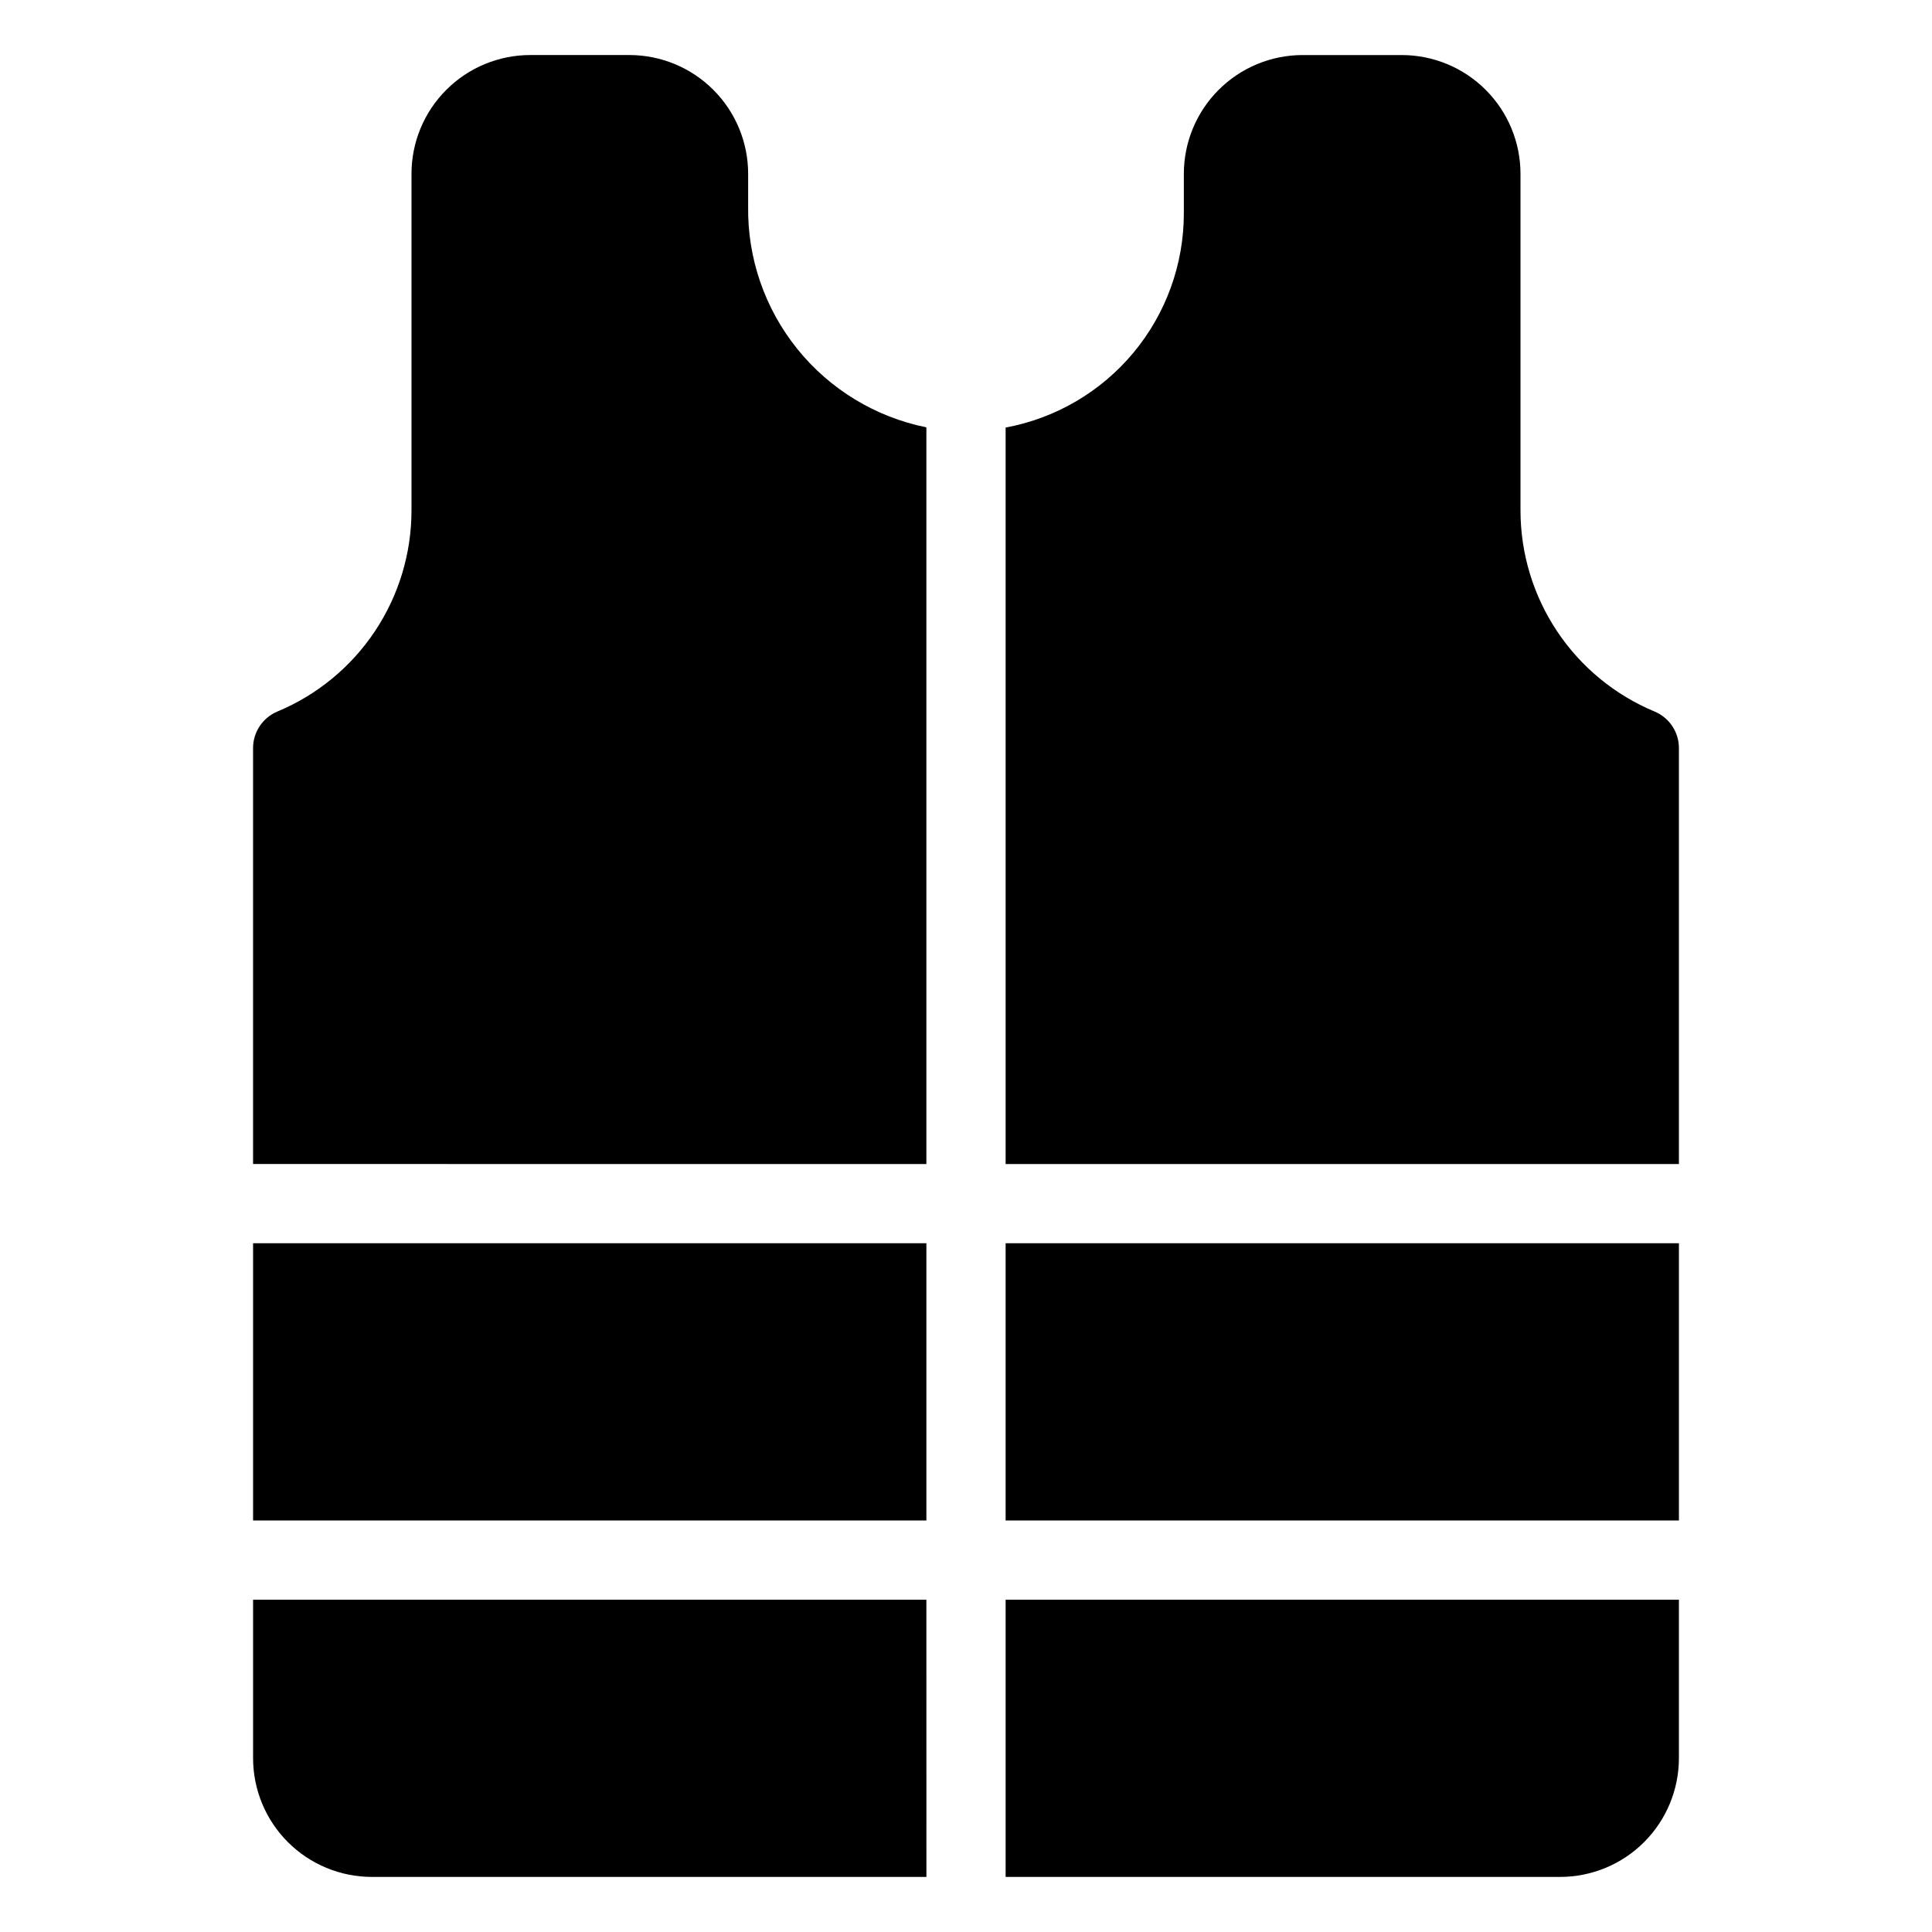
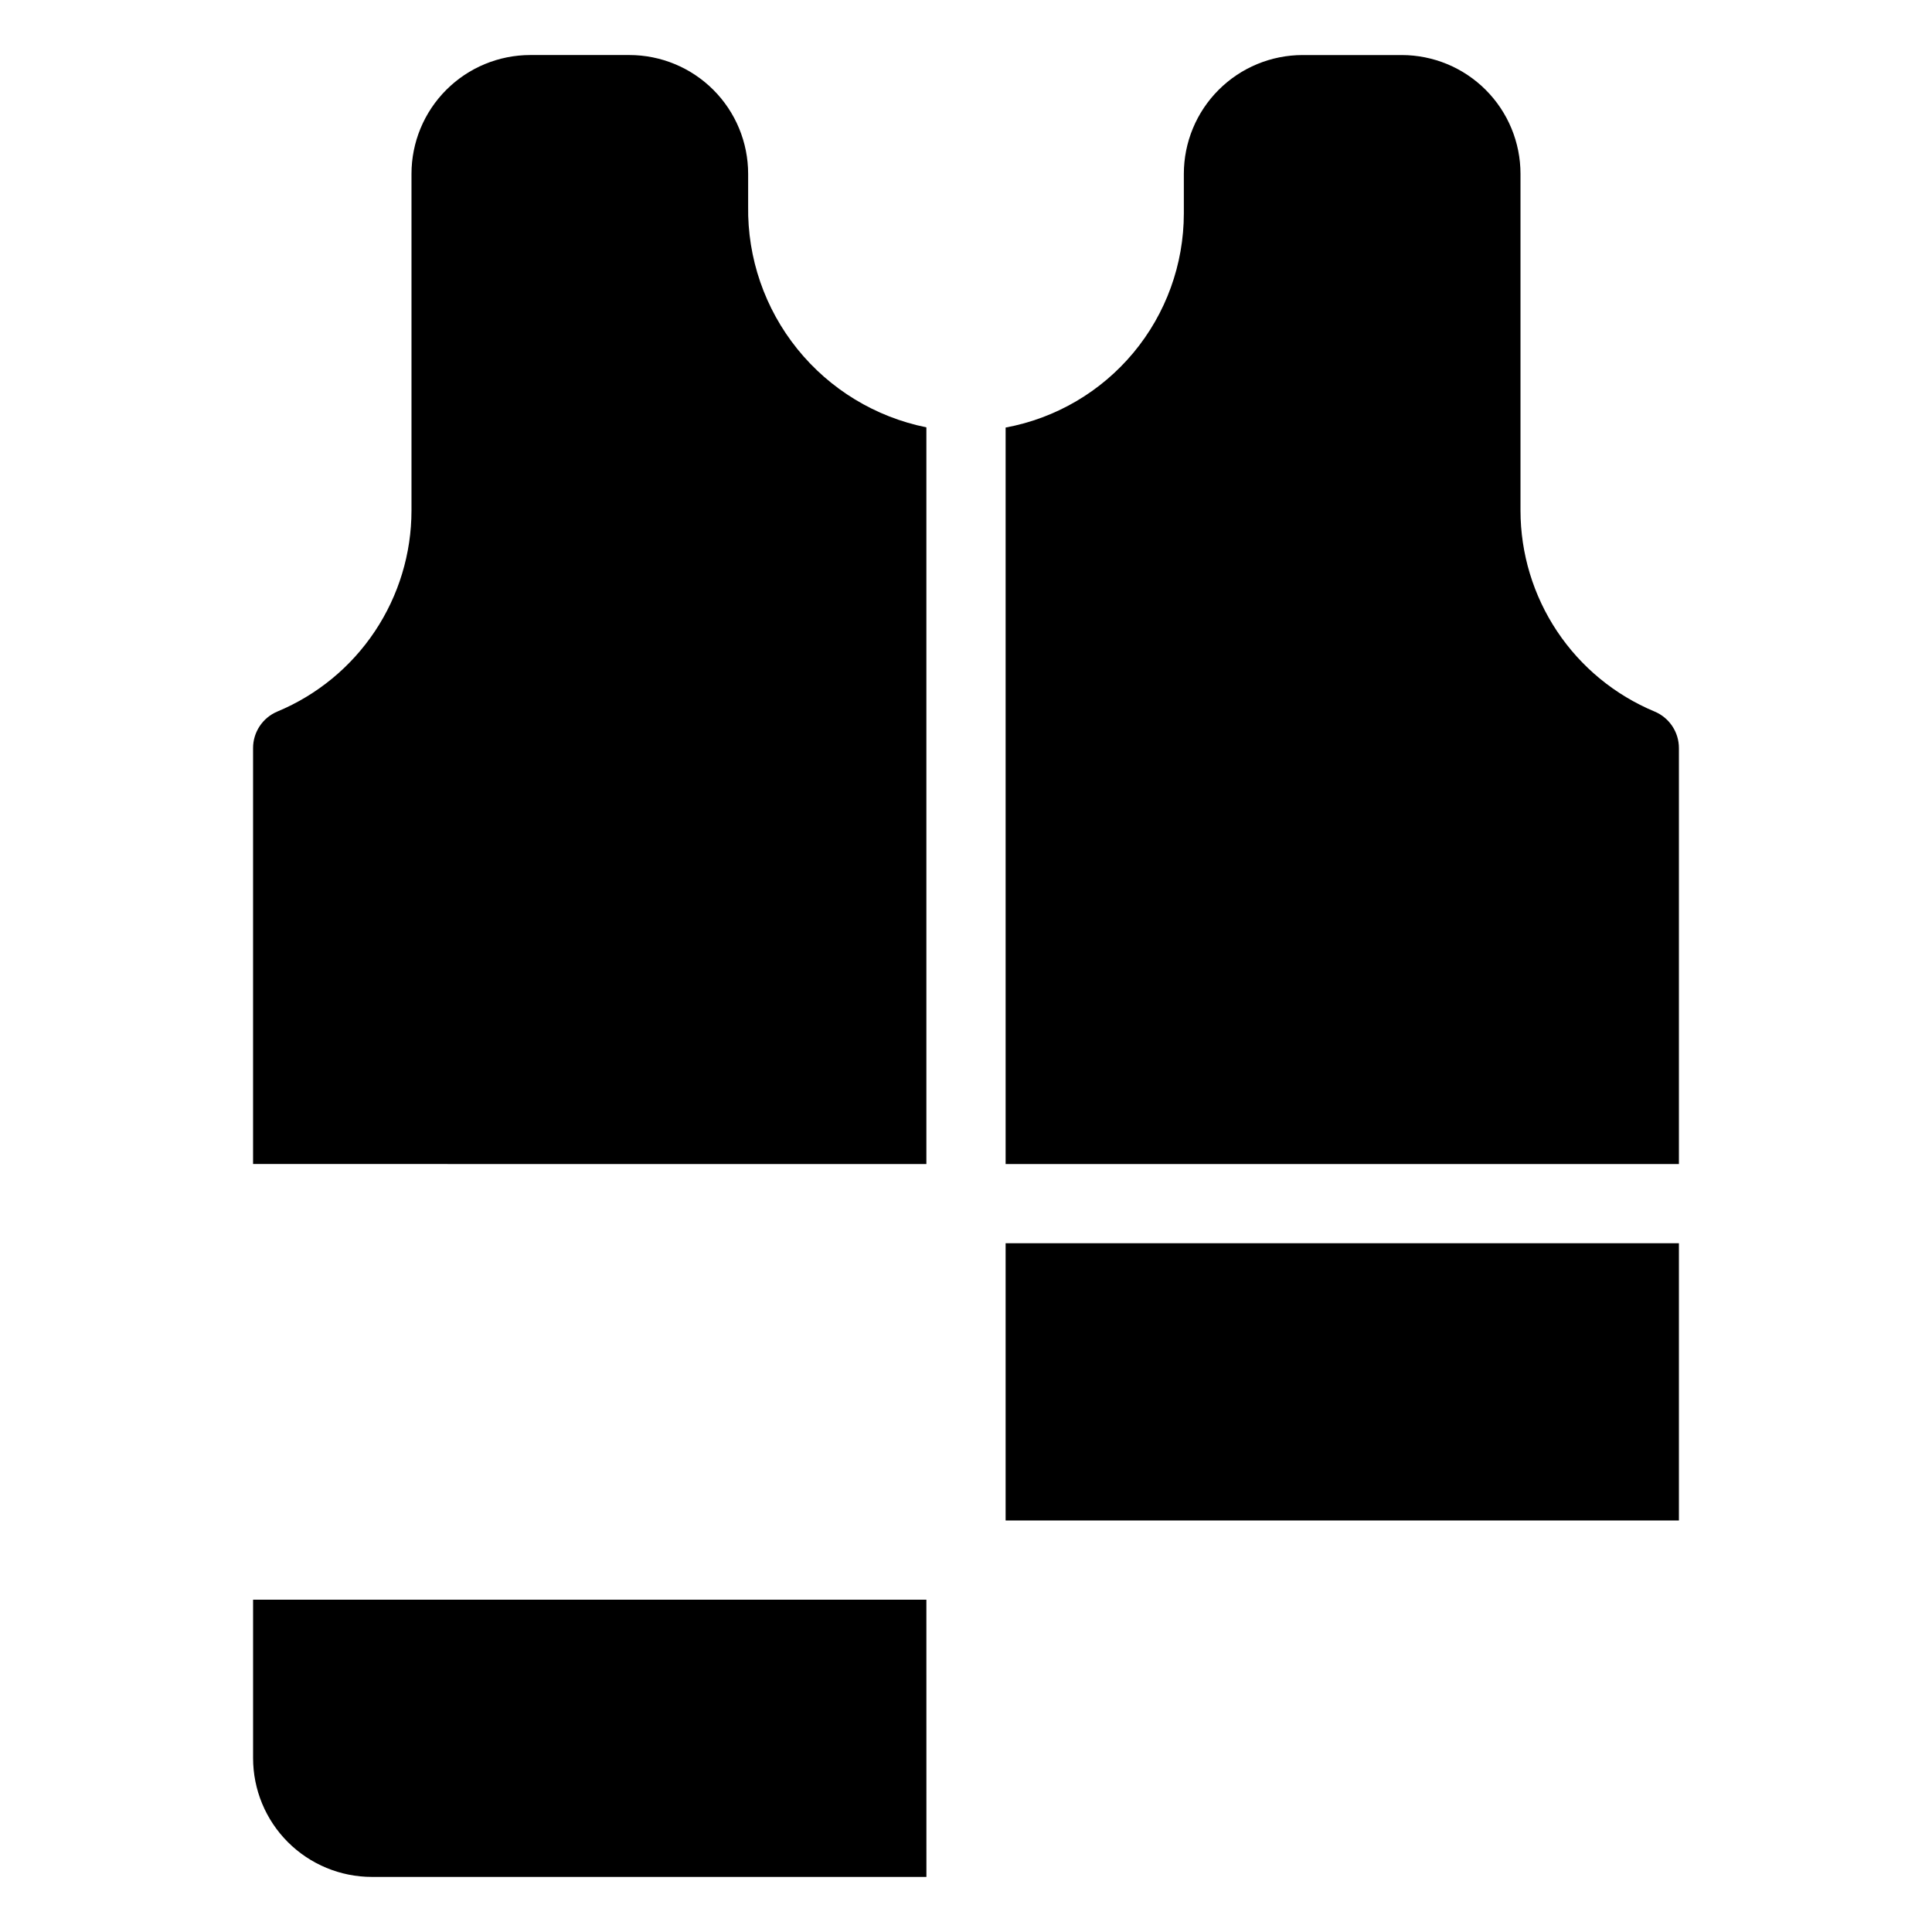
<svg xmlns="http://www.w3.org/2000/svg" fill="#000000" width="800px" height="800px" version="1.1" viewBox="144 144 512 512">
  <g>
    <path d="m410.5 473.47h178.43v73.473h-178.43z" />
-     <path d="m211.07 473.47h178.43v73.473h-178.43z" />
    <path d="m410.5 452.48h178.43v-110.21c0.012-4.242-2.539-8.074-6.453-9.707-10.52-4.383-19.504-11.777-25.828-21.258-6.32-9.48-9.695-20.617-9.703-32.012v-89.215c0-8.352-3.316-16.359-9.223-22.266-5.902-5.906-13.914-9.223-22.266-9.223h-26.238c-8.352 0-16.359 3.316-22.266 9.223s-9.223 13.914-9.223 22.266v10.496c-0.008 13.484-4.734 26.539-13.363 36.902-8.629 10.359-20.609 17.375-33.867 19.828z" />
-     <path d="m410.5 567.93v73.473h146.94c8.352 0 16.363-3.316 22.266-9.223 5.906-5.902 9.223-13.914 9.223-22.266v-41.984z" />
    <path d="m389.5 567.93h-178.43v41.984c0 8.352 3.316 16.363 9.223 22.266 5.906 5.906 13.914 9.223 22.266 9.223h146.95z" />
    <path d="m389.5 452.48v-195.23c-13.48-2.719-25.582-10.07-34.207-20.777-8.629-10.707-13.238-24.098-13.027-37.844v-8.555c0-8.352-3.316-16.359-9.223-22.266s-13.914-9.223-22.266-9.223h-26.238c-8.352 0-16.359 3.316-22.266 9.223s-9.223 13.914-9.223 22.266v89.215c-0.004 11.395-3.383 22.531-9.703 32.012-6.324 9.48-15.309 16.875-25.828 21.258-3.914 1.633-6.461 5.465-6.453 9.707v110.21z" />
  </g>
</svg>